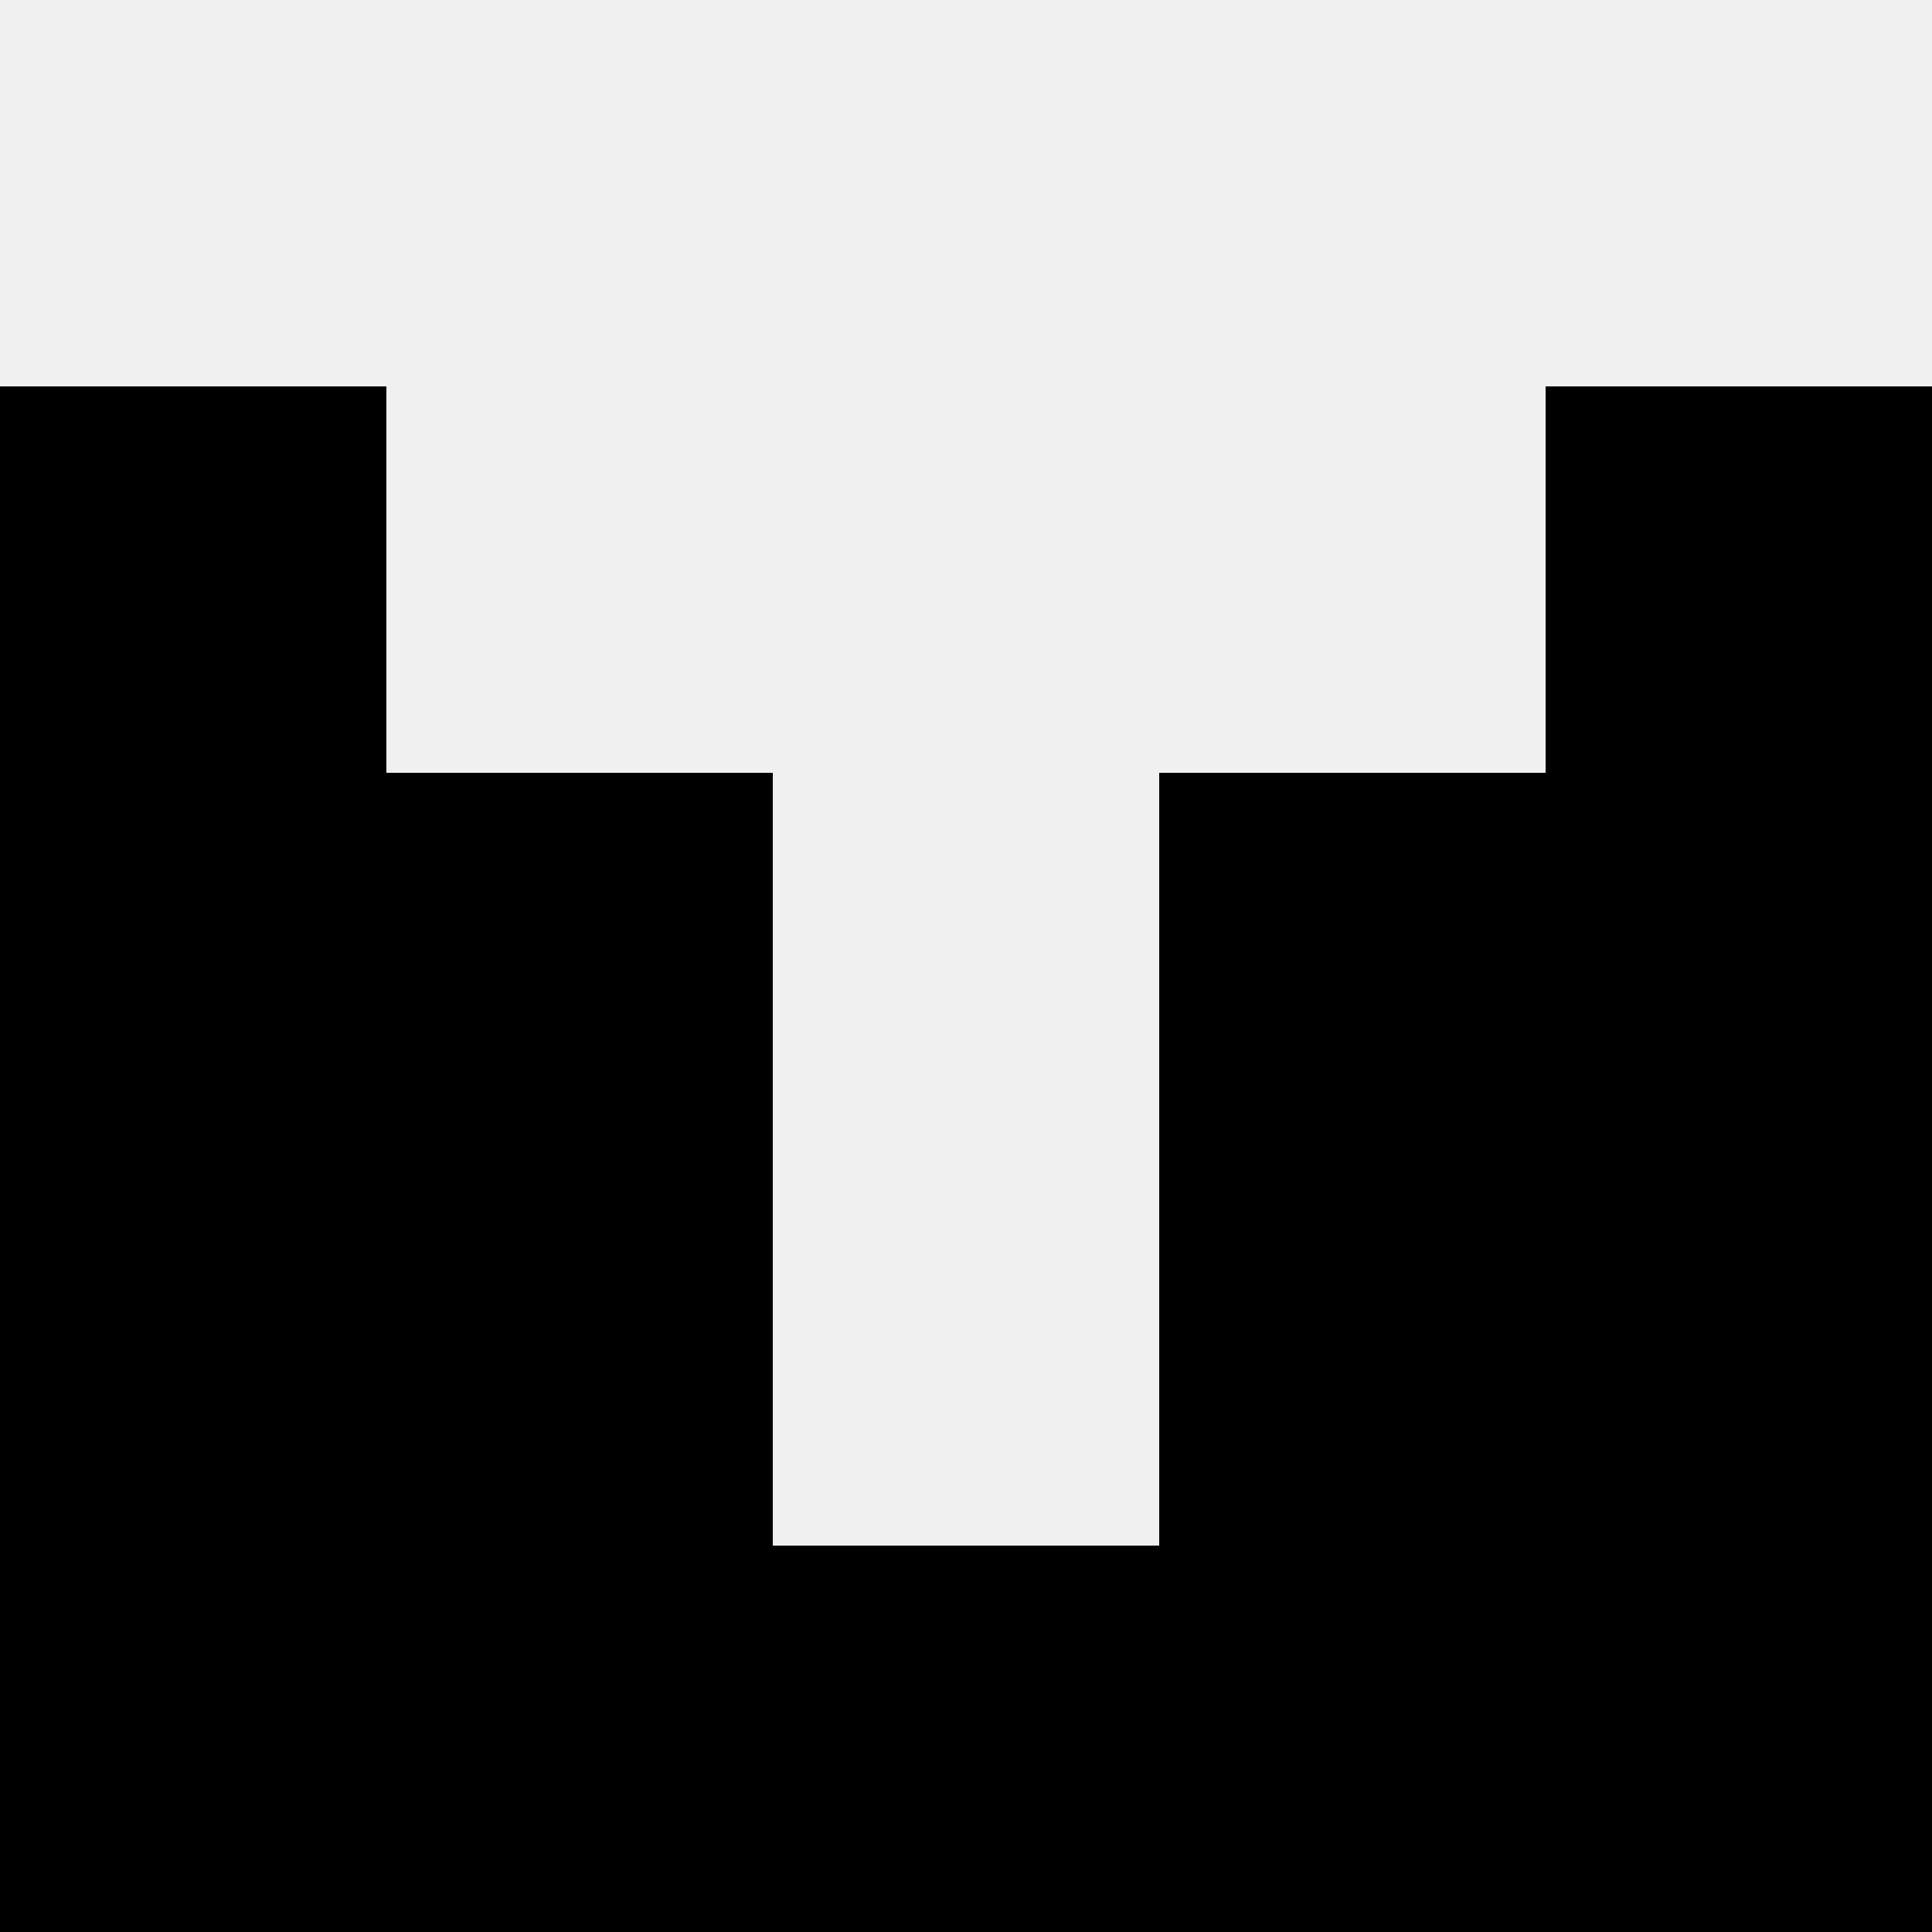
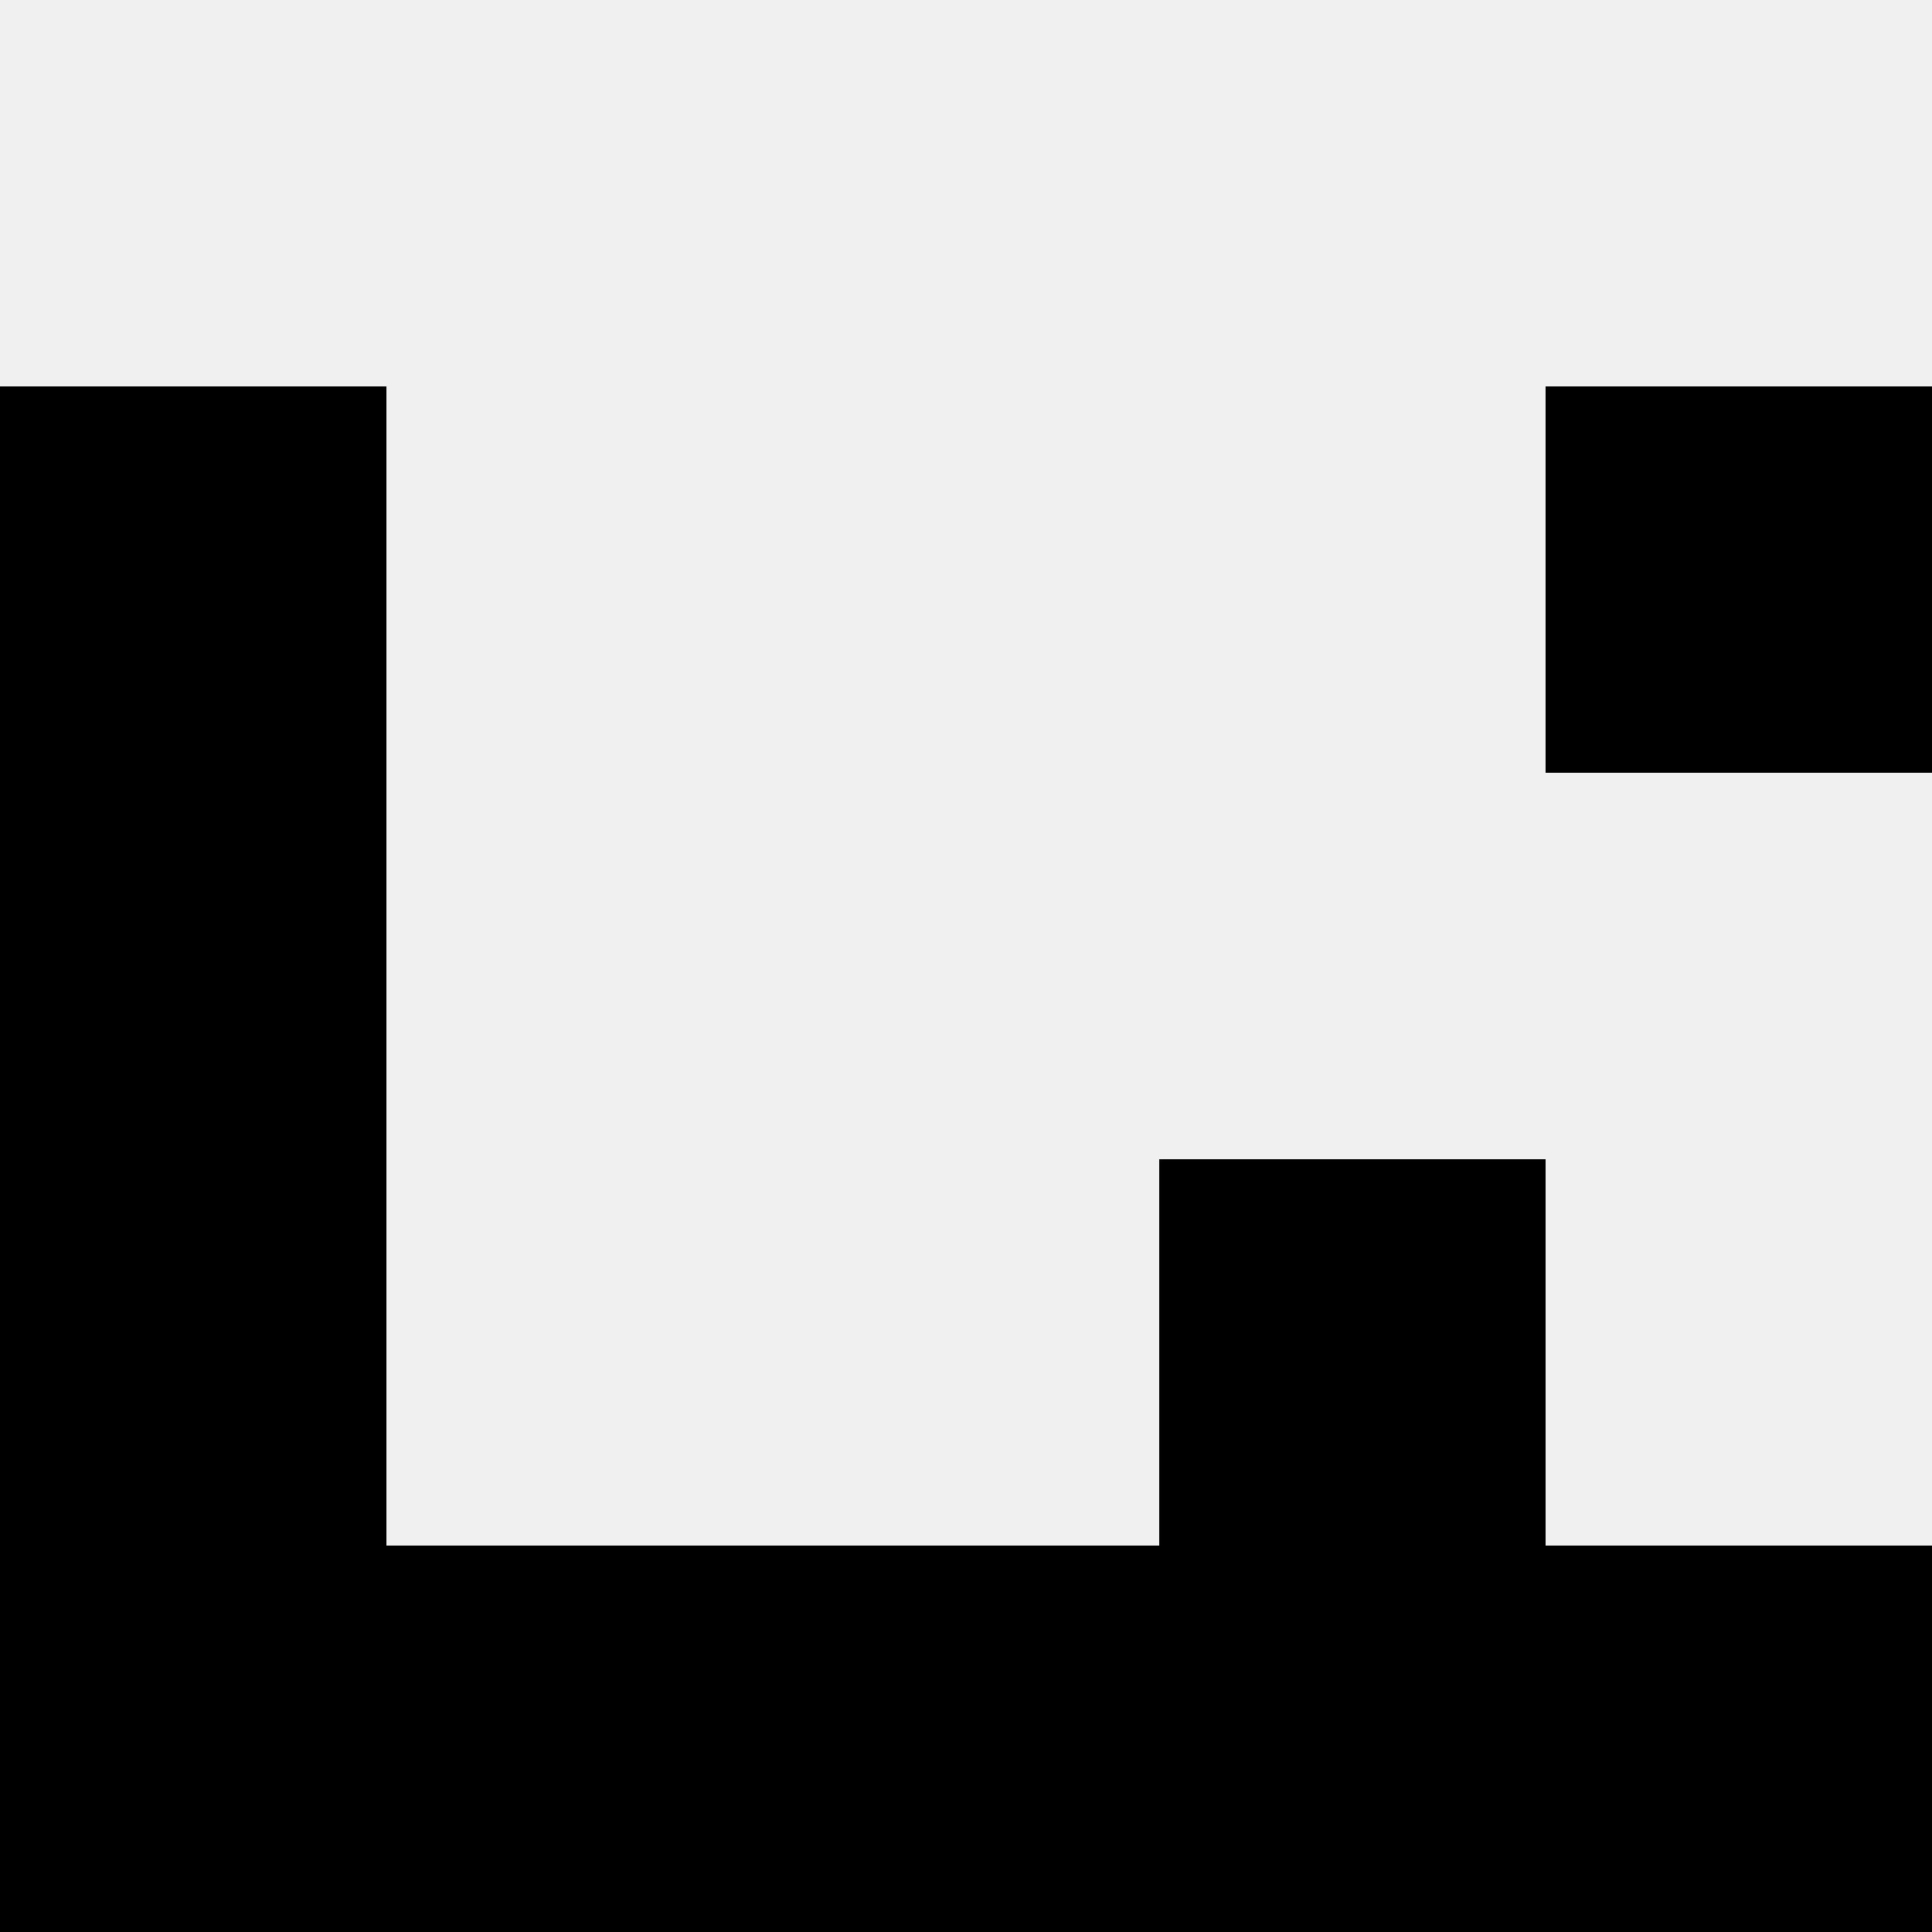
<svg xmlns="http://www.w3.org/2000/svg" width="80" height="80">
  <rect width="100%" height="100%" fill="#f0f0f0" />
  <rect x="0" y="16" width="16" height="16" fill="hsl(182, 70%, 50%)" />
  <rect x="64" y="16" width="16" height="16" fill="hsl(182, 70%, 50%)" />
  <rect x="0" y="32" width="16" height="16" fill="hsl(182, 70%, 50%)" />
-   <rect x="64" y="32" width="16" height="16" fill="hsl(182, 70%, 50%)" />
-   <rect x="16" y="32" width="16" height="16" fill="hsl(182, 70%, 50%)" />
-   <rect x="48" y="32" width="16" height="16" fill="hsl(182, 70%, 50%)" />
  <rect x="0" y="48" width="16" height="16" fill="hsl(182, 70%, 50%)" />
-   <rect x="64" y="48" width="16" height="16" fill="hsl(182, 70%, 50%)" />
-   <rect x="16" y="48" width="16" height="16" fill="hsl(182, 70%, 50%)" />
  <rect x="48" y="48" width="16" height="16" fill="hsl(182, 70%, 50%)" />
  <rect x="0" y="64" width="16" height="16" fill="hsl(182, 70%, 50%)" />
  <rect x="64" y="64" width="16" height="16" fill="hsl(182, 70%, 50%)" />
  <rect x="16" y="64" width="16" height="16" fill="hsl(182, 70%, 50%)" />
  <rect x="48" y="64" width="16" height="16" fill="hsl(182, 70%, 50%)" />
  <rect x="32" y="64" width="16" height="16" fill="hsl(182, 70%, 50%)" />
  <rect x="32" y="64" width="16" height="16" fill="hsl(182, 70%, 50%)" />
</svg>